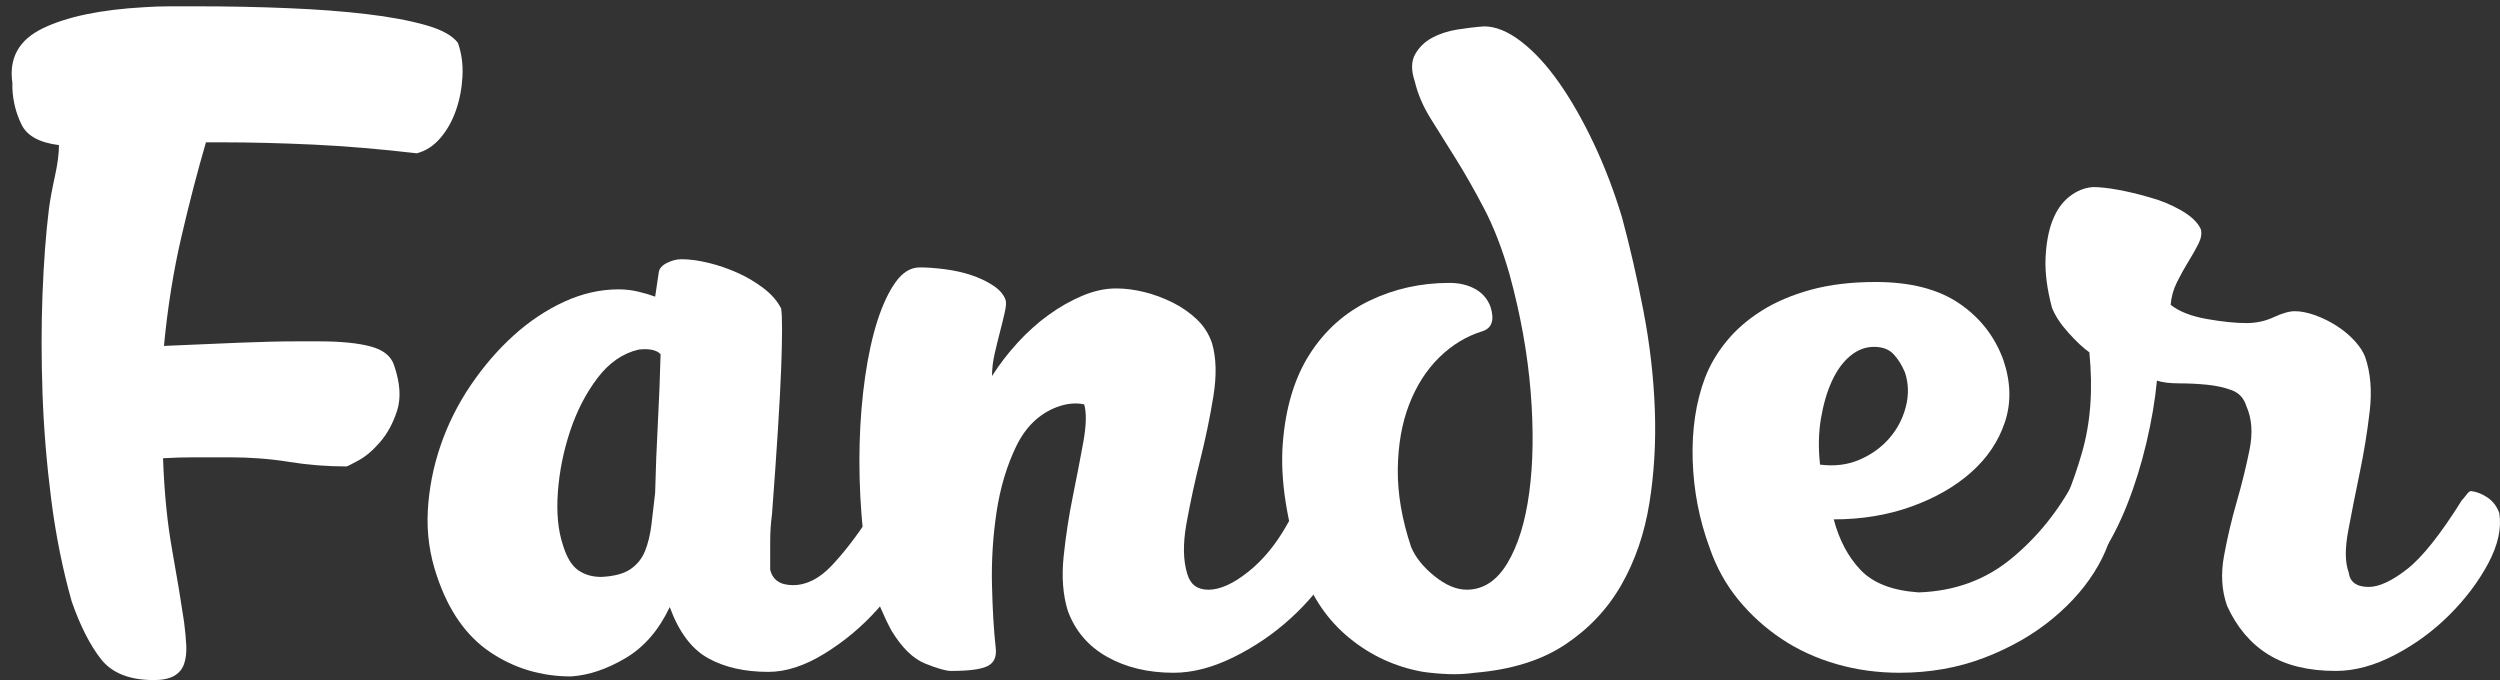
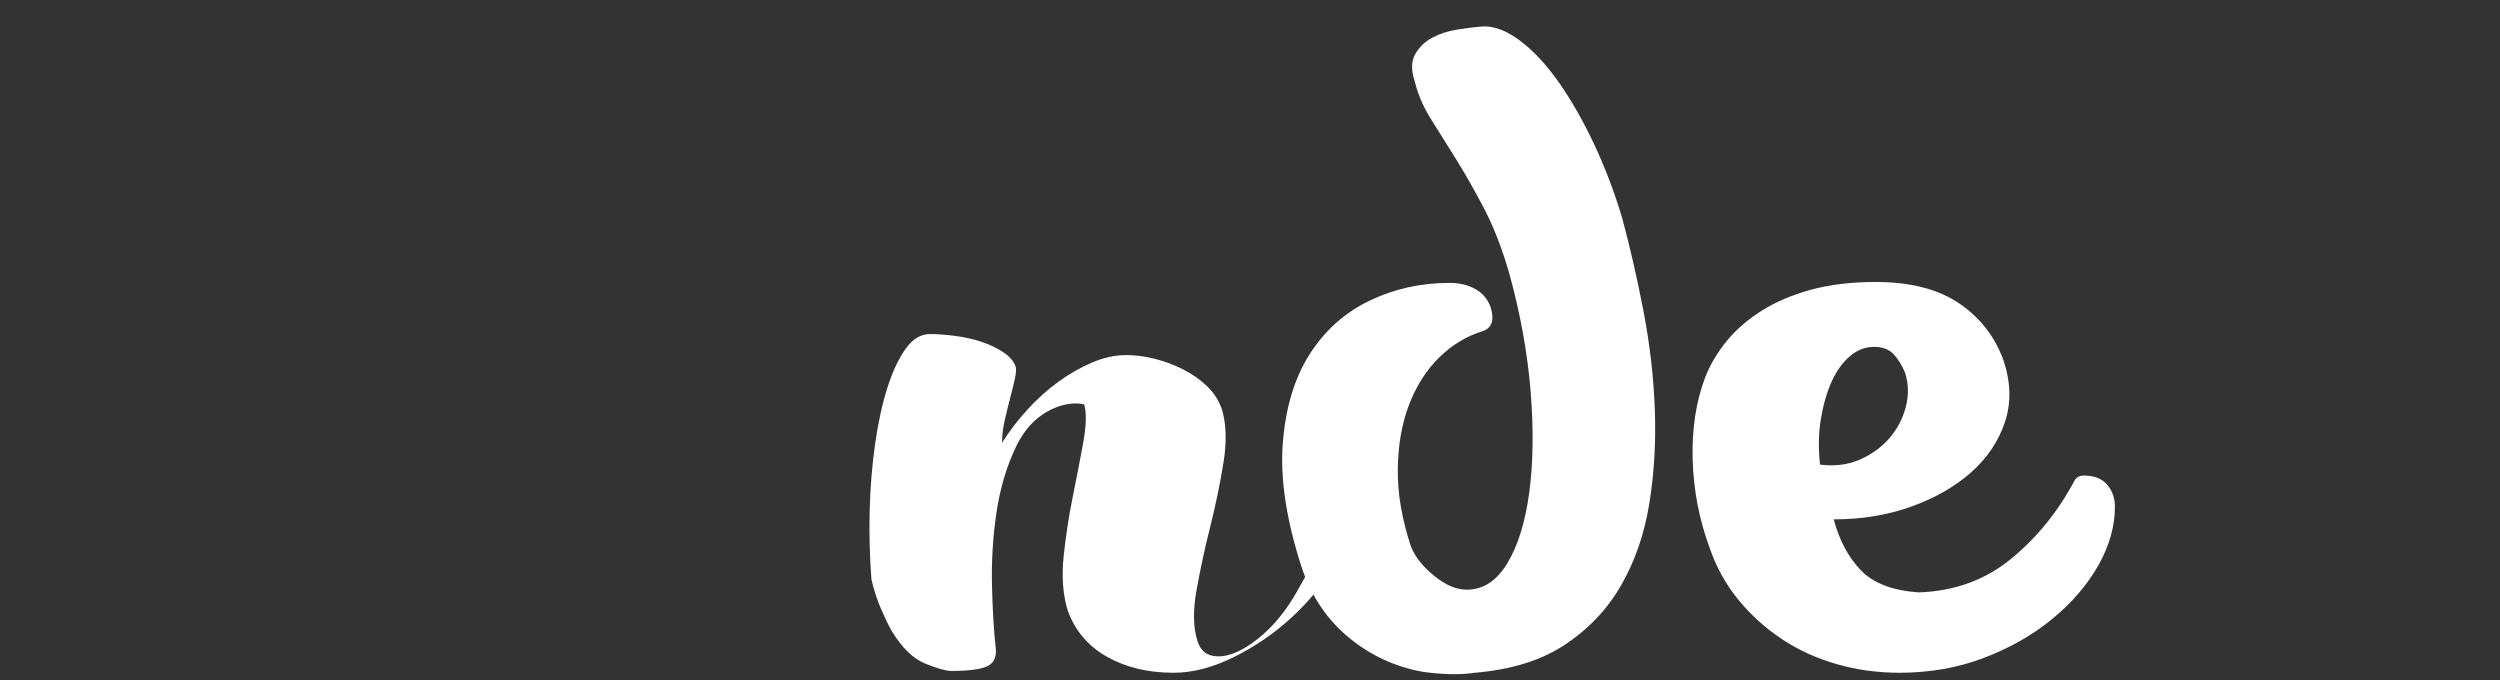
<svg xmlns="http://www.w3.org/2000/svg" version="1.1" id="Слой_1" x="0px" y="0px" viewBox="0 0 137.627 37.439" style="enable-background:new 0 0 137.627 37.439;" xml:space="preserve">
  <rect x="0" y="0" width="137.627" height="37.439" fill="#333333" stroke="none" />
  <style type="text/css">
	.st0{fill:#FFFFFF;}
</style>
  <g>
-     <path class="st0" d="M2.367,1.554C3.69,0.917,5.541,0.532,7.92,0.398c0.469-0.033,0.938-0.05,1.407-0.05c0.469,0,0.971,0,1.508,0   c1.742,0,3.417,0.034,5.026,0.101c1.608,0.067,3.048,0.176,4.322,0.327c1.273,0.15,2.354,0.352,3.242,0.603   c0.887,0.251,1.482,0.578,1.784,0.98c0.201,0.57,0.284,1.181,0.251,1.834c-0.034,0.653-0.15,1.274-0.352,1.859   c-0.201,0.587-0.486,1.098-0.854,1.533c-0.369,0.436-0.804,0.721-1.307,0.854c-2.01-0.234-3.904-0.394-5.679-0.478   c-1.776-0.083-3.468-0.126-5.076-0.126h-0.854c-0.47,1.608-0.922,3.351-1.357,5.227c-0.436,1.877-0.754,3.87-0.955,5.981   c1.508-0.067,2.881-0.125,4.121-0.176c1.239-0.05,2.312-0.076,3.217-0.076h1.206c1.172,0,2.111,0.093,2.814,0.276   c0.704,0.185,1.139,0.528,1.307,1.031c0.334,0.972,0.393,1.801,0.176,2.488c-0.218,0.687-0.528,1.265-0.93,1.734   c-0.402,0.47-0.804,0.812-1.207,1.03c-0.402,0.218-0.62,0.327-0.653,0.327c-1.073,0-2.128-0.083-3.166-0.251   c-1.039-0.167-2.128-0.251-3.267-0.251c-0.67,0-1.307,0-1.91,0s-1.19,0.017-1.759,0.05c0.067,1.876,0.234,3.561,0.502,5.051   c0.268,1.491,0.485,2.807,0.654,3.945c0.066,0.502,0.108,0.947,0.125,1.332c0.017,0.386-0.025,0.721-0.125,1.005   c-0.101,0.285-0.285,0.503-0.553,0.654c-0.269,0.15-0.637,0.226-1.105,0.226c-1.341,0-2.312-0.386-2.915-1.156   c-0.603-0.77-1.14-1.826-1.608-3.166c-0.502-1.776-0.879-3.652-1.131-5.629c-0.251-1.977-0.411-3.92-0.478-5.83   c-0.067-1.91-0.067-3.735,0-5.478c0.067-1.742,0.184-3.3,0.352-4.674c0.066-0.502,0.176-1.097,0.327-1.784   c0.151-0.686,0.226-1.264,0.226-1.734c-1.073-0.133-1.759-0.51-2.061-1.131c-0.302-0.62-0.469-1.281-0.503-1.985V4.569   C0.482,3.196,1.042,2.19,2.367,1.554z" />
-     <path class="st0" d="M50.741,27.94c0.201,0.737,0.058,1.617-0.427,2.639c-0.486,1.022-1.156,2.01-2.01,2.965   c-0.854,0.955-1.827,1.768-2.915,2.438c-1.089,0.67-2.12,1.005-3.091,1.005c-1.307,0-2.412-0.251-3.317-0.754   c-0.905-0.502-1.608-1.44-2.111-2.814c-0.603,1.274-1.416,2.211-2.438,2.814c-1.022,0.604-2.019,0.938-2.991,1.005   c-1.642,0-3.125-0.444-4.448-1.332c-1.323-0.887-2.303-2.287-2.94-4.196c-0.402-1.173-0.569-2.37-0.502-3.594   c0.067-1.223,0.302-2.42,0.704-3.593c0.402-1.173,0.955-2.278,1.659-3.317c0.704-1.038,1.49-1.952,2.362-2.739   c0.871-0.787,1.8-1.407,2.789-1.859c0.988-0.453,1.985-0.679,2.991-0.679c0.368,0,0.729,0.042,1.081,0.126   c0.352,0.084,0.661,0.176,0.93,0.276l0.201-1.357c0.033-0.201,0.184-0.369,0.452-0.503c0.268-0.133,0.536-0.201,0.804-0.201   c0.435,0,0.93,0.067,1.482,0.201c0.553,0.134,1.088,0.319,1.608,0.553c0.519,0.234,0.997,0.52,1.433,0.854   c0.435,0.335,0.754,0.704,0.955,1.106c0.067,0.436,0.067,1.542,0,3.317c-0.067,1.776-0.235,4.44-0.502,7.991   c-0.067,0.503-0.101,1.005-0.101,1.508c0,0.503,0,1.022,0,1.558c0.134,0.57,0.553,0.854,1.256,0.854   c0.737,0,1.44-0.352,2.111-1.056c0.669-0.704,1.357-1.591,2.061-2.664l0.904-1.508c0.234-0.268,0.503-0.402,0.804-0.402   c0.268,0,0.519,0.159,0.754,0.478C50.523,27.379,50.673,27.672,50.741,27.94z M33.1,31.76c0.704-0.033,1.239-0.176,1.608-0.427   c0.368-0.251,0.636-0.586,0.804-1.005c0.167-0.418,0.284-0.905,0.352-1.458c0.067-0.553,0.134-1.131,0.201-1.734   c0.033-1.307,0.083-2.588,0.151-3.845c0.066-1.257,0.117-2.521,0.15-3.795c-0.234-0.234-0.637-0.318-1.206-0.251   c-0.872,0.201-1.625,0.721-2.262,1.558c-0.637,0.838-1.139,1.809-1.508,2.915c-0.369,1.105-0.595,2.229-0.678,3.367   c-0.084,1.14,0.008,2.111,0.276,2.915c0.201,0.67,0.478,1.131,0.829,1.382C32.17,31.634,32.598,31.76,33.1,31.76z" />
-     <path class="st0" d="M74.011,28.744c0.101,0.771-0.134,1.633-0.704,2.588c-0.57,0.955-1.324,1.859-2.262,2.714   c-0.938,0.854-1.985,1.566-3.141,2.136c-1.156,0.569-2.254,0.854-3.292,0.854c-1.408,0-2.631-0.293-3.669-0.879   c-1.039-0.586-1.759-1.433-2.161-2.538c-0.269-0.871-0.344-1.868-0.227-2.99c0.117-1.123,0.285-2.219,0.503-3.292   c0.217-1.072,0.41-2.069,0.578-2.991c0.167-0.921,0.184-1.616,0.05-2.085c-0.469-0.101-0.972-0.05-1.508,0.15   c-0.972,0.369-1.717,1.089-2.236,2.161c-0.52,1.073-0.879,2.279-1.081,3.619c-0.201,1.341-0.285,2.689-0.251,4.046   c0.033,1.357,0.101,2.488,0.201,3.393c0.067,0.503-0.075,0.847-0.427,1.03c-0.352,0.184-1.03,0.276-2.036,0.276   c-0.269,0-0.737-0.134-1.407-0.402c-0.67-0.268-1.289-0.871-1.859-1.81c-0.201-0.368-0.402-0.787-0.603-1.256   C48.278,33,48.111,32.48,47.977,31.91v0.05c-0.268-1.139-0.452-2.362-0.553-3.669c-0.101-1.307-0.133-2.596-0.101-3.87   c0.034-1.273,0.134-2.496,0.302-3.669c0.168-1.173,0.394-2.203,0.678-3.091c0.285-0.887,0.621-1.6,1.005-2.136   c0.386-0.536,0.829-0.804,1.332-0.804c0.402,0,0.862,0.034,1.382,0.101c0.519,0.067,1.005,0.176,1.458,0.327   c0.453,0.151,0.854,0.344,1.207,0.578c0.352,0.234,0.578,0.502,0.678,0.804c0.033,0.134,0.017,0.352-0.05,0.654   c-0.067,0.301-0.15,0.646-0.251,1.03c-0.101,0.385-0.201,0.796-0.302,1.231c-0.101,0.436-0.151,0.854-0.151,1.257   c0.402-0.636,0.871-1.248,1.407-1.834c0.536-0.586,1.106-1.097,1.709-1.533c0.603-0.435,1.223-0.787,1.859-1.055   c0.636-0.268,1.257-0.402,1.86-0.402c0.502,0,1.021,0.068,1.558,0.201c0.536,0.134,1.055,0.327,1.558,0.578   c0.502,0.251,0.946,0.562,1.332,0.93c0.385,0.369,0.661,0.804,0.83,1.307c0.234,0.804,0.259,1.776,0.075,2.915   c-0.185,1.14-0.427,2.312-0.729,3.518c-0.302,1.207-0.553,2.371-0.754,3.493c-0.201,1.123-0.185,2.053,0.05,2.79   c0.167,0.57,0.553,0.854,1.156,0.854c0.636,0,1.365-0.327,2.186-0.98c0.821-0.653,1.533-1.516,2.136-2.588l0.905-1.608   c0.033-0.033,0.092-0.101,0.176-0.201c0.083-0.101,0.192-0.151,0.327-0.151c0.435,0,0.812,0.21,1.131,0.628   C73.701,27.982,73.911,28.375,74.011,28.744z" />
+     <path class="st0" d="M74.011,28.744c0.101,0.771-0.134,1.633-0.704,2.588c-0.57,0.955-1.324,1.859-2.262,2.714   c-0.938,0.854-1.985,1.566-3.141,2.136c-1.156,0.569-2.254,0.854-3.292,0.854c-1.408,0-2.631-0.293-3.669-0.879   c-1.039-0.586-1.759-1.433-2.161-2.538c-0.269-0.871-0.344-1.868-0.227-2.99c0.117-1.123,0.285-2.219,0.503-3.292   c0.217-1.072,0.41-2.069,0.578-2.991c0.167-0.921,0.184-1.616,0.05-2.085c-0.469-0.101-0.972-0.05-1.508,0.15   c-0.972,0.369-1.717,1.089-2.236,2.161c-0.52,1.073-0.879,2.279-1.081,3.619c-0.201,1.341-0.285,2.689-0.251,4.046   c0.033,1.357,0.101,2.488,0.201,3.393c0.067,0.503-0.075,0.847-0.427,1.03c-0.352,0.184-1.03,0.276-2.036,0.276   c-0.269,0-0.737-0.134-1.407-0.402c-0.67-0.268-1.289-0.871-1.859-1.81c-0.201-0.368-0.402-0.787-0.603-1.256   C48.278,33,48.111,32.48,47.977,31.91v0.05c-0.101-1.307-0.133-2.596-0.101-3.87   c0.034-1.273,0.134-2.496,0.302-3.669c0.168-1.173,0.394-2.203,0.678-3.091c0.285-0.887,0.621-1.6,1.005-2.136   c0.386-0.536,0.829-0.804,1.332-0.804c0.402,0,0.862,0.034,1.382,0.101c0.519,0.067,1.005,0.176,1.458,0.327   c0.453,0.151,0.854,0.344,1.207,0.578c0.352,0.234,0.578,0.502,0.678,0.804c0.033,0.134,0.017,0.352-0.05,0.654   c-0.067,0.301-0.15,0.646-0.251,1.03c-0.101,0.385-0.201,0.796-0.302,1.231c-0.101,0.436-0.151,0.854-0.151,1.257   c0.402-0.636,0.871-1.248,1.407-1.834c0.536-0.586,1.106-1.097,1.709-1.533c0.603-0.435,1.223-0.787,1.859-1.055   c0.636-0.268,1.257-0.402,1.86-0.402c0.502,0,1.021,0.068,1.558,0.201c0.536,0.134,1.055,0.327,1.558,0.578   c0.502,0.251,0.946,0.562,1.332,0.93c0.385,0.369,0.661,0.804,0.83,1.307c0.234,0.804,0.259,1.776,0.075,2.915   c-0.185,1.14-0.427,2.312-0.729,3.518c-0.302,1.207-0.553,2.371-0.754,3.493c-0.201,1.123-0.185,2.053,0.05,2.79   c0.167,0.57,0.553,0.854,1.156,0.854c0.636,0,1.365-0.327,2.186-0.98c0.821-0.653,1.533-1.516,2.136-2.588l0.905-1.608   c0.033-0.033,0.092-0.101,0.176-0.201c0.083-0.101,0.192-0.151,0.327-0.151c0.435,0,0.812,0.21,1.131,0.628   C73.701,27.982,73.911,28.375,74.011,28.744z" />
    <path class="st0" d="M77.679,30.101c0.234,0.57,0.661,1.105,1.282,1.608c0.62,0.502,1.214,0.754,1.784,0.754   c0.904,0,1.65-0.485,2.236-1.458c0.586-0.972,0.988-2.27,1.206-3.896c0.218-1.625,0.243-3.476,0.076-5.553   c-0.168-2.077-0.553-4.222-1.156-6.434c-0.402-1.407-0.872-2.621-1.407-3.644c-0.536-1.021-1.055-1.935-1.558-2.739   C79.639,7.937,79.178,7.2,78.76,6.529c-0.419-0.67-0.712-1.357-0.879-2.061c-0.201-0.603-0.193-1.097,0.025-1.482   c0.218-0.385,0.528-0.687,0.93-0.905c0.402-0.218,0.862-0.368,1.382-0.453c0.519-0.083,1.013-0.142,1.482-0.176   c0.636,0,1.315,0.276,2.036,0.83c0.72,0.553,1.415,1.307,2.086,2.261c0.67,0.955,1.307,2.069,1.91,3.342   c0.603,1.274,1.122,2.631,1.558,4.071c0.435,1.608,0.829,3.326,1.181,5.151c0.352,1.827,0.561,3.636,0.628,5.428   c0.067,1.792-0.034,3.518-0.301,5.177c-0.269,1.658-0.779,3.149-1.533,4.473c-0.754,1.324-1.785,2.421-3.091,3.292   c-1.307,0.872-2.965,1.39-4.976,1.558c-0.47,0.067-0.947,0.092-1.432,0.076c-0.486-0.018-0.964-0.059-1.433-0.126   c-1.508-0.269-2.857-0.887-4.046-1.859c-1.189-0.972-2.052-2.228-2.588-3.77c-0.871-2.646-1.231-4.958-1.081-6.936   c0.151-1.977,0.646-3.619,1.483-4.926c0.838-1.307,1.935-2.287,3.292-2.94c1.357-0.653,2.822-0.98,4.397-0.98   c0.536,0,1.005,0.109,1.407,0.327c0.402,0.218,0.687,0.545,0.854,0.98c0.234,0.737,0.083,1.19-0.452,1.357   c-0.872,0.269-1.659,0.746-2.362,1.433c-0.704,0.687-1.256,1.55-1.659,2.588c-0.402,1.039-0.612,2.229-0.628,3.568   C76.933,27.169,77.177,28.593,77.679,30.101z" />
    <path class="st0" d="M114.217,26.432c0.101-0.167,0.268-0.251,0.503-0.251c0.569,0,0.997,0.168,1.281,0.503   s0.427,0.737,0.427,1.206c0,1.073-0.301,2.145-0.904,3.216c-0.604,1.073-1.441,2.053-2.513,2.94   c-1.073,0.888-2.329,1.608-3.77,2.161c-1.441,0.553-2.999,0.829-4.674,0.829c-1.207,0-2.362-0.159-3.468-0.478   c-1.105-0.318-2.111-0.779-3.016-1.382c-0.904-0.603-1.701-1.323-2.387-2.161c-0.686-0.837-1.214-1.792-1.583-2.865   c-0.569-1.541-0.879-3.149-0.93-4.825c-0.05-1.675,0.176-3.183,0.678-4.523c0.269-0.704,0.662-1.374,1.181-2.011   c0.519-0.636,1.164-1.197,1.935-1.684c0.771-0.485,1.675-0.871,2.714-1.156c1.038-0.284,2.228-0.427,3.568-0.427   c1.91,0,3.443,0.394,4.599,1.181c1.156,0.788,1.968,1.834,2.438,3.141c0.402,1.206,0.427,2.337,0.075,3.393   c-0.352,1.055-0.972,1.977-1.859,2.764c-0.888,0.788-1.985,1.416-3.292,1.885c-1.307,0.47-2.731,0.704-4.272,0.704   c0.301,1.14,0.795,2.069,1.482,2.79c0.687,0.721,1.75,1.131,3.191,1.231c1.977-0.066,3.677-0.686,5.102-1.859   C112.148,29.582,113.313,28.141,114.217,26.432z M100.195,25.578c0.804,0.101,1.533,0.009,2.186-0.276   c0.653-0.284,1.198-0.679,1.633-1.181c0.435-0.502,0.737-1.081,0.905-1.734c0.167-0.653,0.151-1.282-0.05-1.885   c-0.168-0.402-0.377-0.737-0.628-1.005c-0.251-0.268-0.612-0.402-1.081-0.402c-0.47,0-0.905,0.168-1.307,0.502   c-0.402,0.335-0.737,0.796-1.005,1.382c-0.269,0.586-0.47,1.274-0.603,2.061C100.111,23.827,100.095,24.673,100.195,25.578z" />
-     <path class="st0" d="M137.587,28.241c0.134,0.838-0.067,1.759-0.603,2.765c-0.536,1.005-1.249,1.952-2.136,2.839   c-0.888,0.888-1.894,1.625-3.016,2.211c-1.123,0.586-2.204,0.879-3.242,0.879c-1.508,0-2.748-0.301-3.719-0.904   c-0.972-0.603-1.726-1.491-2.262-2.664c-0.302-0.837-0.36-1.759-0.176-2.764c0.184-1.005,0.418-2.001,0.704-2.99   c0.284-0.988,0.519-1.943,0.704-2.865c0.184-0.921,0.125-1.717-0.176-2.388c-0.134-0.435-0.402-0.729-0.804-0.879   c-0.402-0.151-0.854-0.251-1.357-0.301c-0.502-0.05-1.014-0.076-1.533-0.076c-0.52,0-0.93-0.05-1.231-0.151   c-0.101,1.073-0.293,2.211-0.578,3.418c-0.285,1.206-0.637,2.337-1.055,3.393c-0.419,1.055-0.879,1.96-1.382,2.714   c-0.502,0.754-1.005,1.231-1.508,1.432c-0.234,0.134-0.485,0.168-0.754,0.101c-0.435,0-0.804-0.435-1.105-1.307   c-0.033-0.101-0.008-0.251,0.075-0.452c0.084-0.201,0.176-0.385,0.276-0.553c0.402-0.804,0.763-1.6,1.081-2.387   c0.319-0.787,0.596-1.591,0.83-2.413c0.235-0.82,0.386-1.684,0.452-2.588c0.068-0.905,0.05-1.876-0.05-2.915   c-0.334-0.234-0.72-0.595-1.156-1.081c-0.435-0.485-0.737-0.946-0.905-1.382c-0.268-1.005-0.385-1.91-0.352-2.714   c0.034-0.804,0.159-1.491,0.377-2.061c0.218-0.569,0.527-1.013,0.93-1.332c0.402-0.318,0.838-0.494,1.307-0.528   c0.368,0,0.829,0.05,1.382,0.151c0.553,0.101,1.113,0.235,1.684,0.402c0.636,0.168,1.231,0.411,1.784,0.729   c0.553,0.319,0.913,0.662,1.081,1.03c0.067,0.235,0.025,0.502-0.125,0.804c-0.151,0.301-0.335,0.628-0.553,0.98   c-0.218,0.352-0.427,0.729-0.628,1.131c-0.201,0.402-0.319,0.821-0.352,1.256c0.469,0.369,1.131,0.628,1.985,0.779   c0.854,0.15,1.583,0.226,2.186,0.226c0.536,0,1.039-0.108,1.508-0.327c0.469-0.218,0.854-0.327,1.156-0.327   c0.334,0,0.711,0.075,1.131,0.226c0.418,0.151,0.82,0.352,1.206,0.603c0.385,0.251,0.711,0.528,0.98,0.829   c0.268,0.302,0.453,0.587,0.553,0.854c0.302,0.872,0.385,1.877,0.251,3.016c-0.134,1.14-0.319,2.271-0.553,3.393   c-0.235,1.123-0.444,2.178-0.628,3.167c-0.185,0.988-0.176,1.751,0.025,2.287c0.066,0.536,0.435,0.804,1.105,0.804   c0.569,0,1.273-0.327,2.111-0.98c0.837-0.653,1.842-1.918,3.016-3.795c0.067-0.066,0.151-0.167,0.251-0.301   c0.101-0.134,0.184-0.201,0.251-0.201c0.302,0.034,0.604,0.151,0.905,0.352C137.236,27.588,137.453,27.873,137.587,28.241z" />
  </g>
</svg>